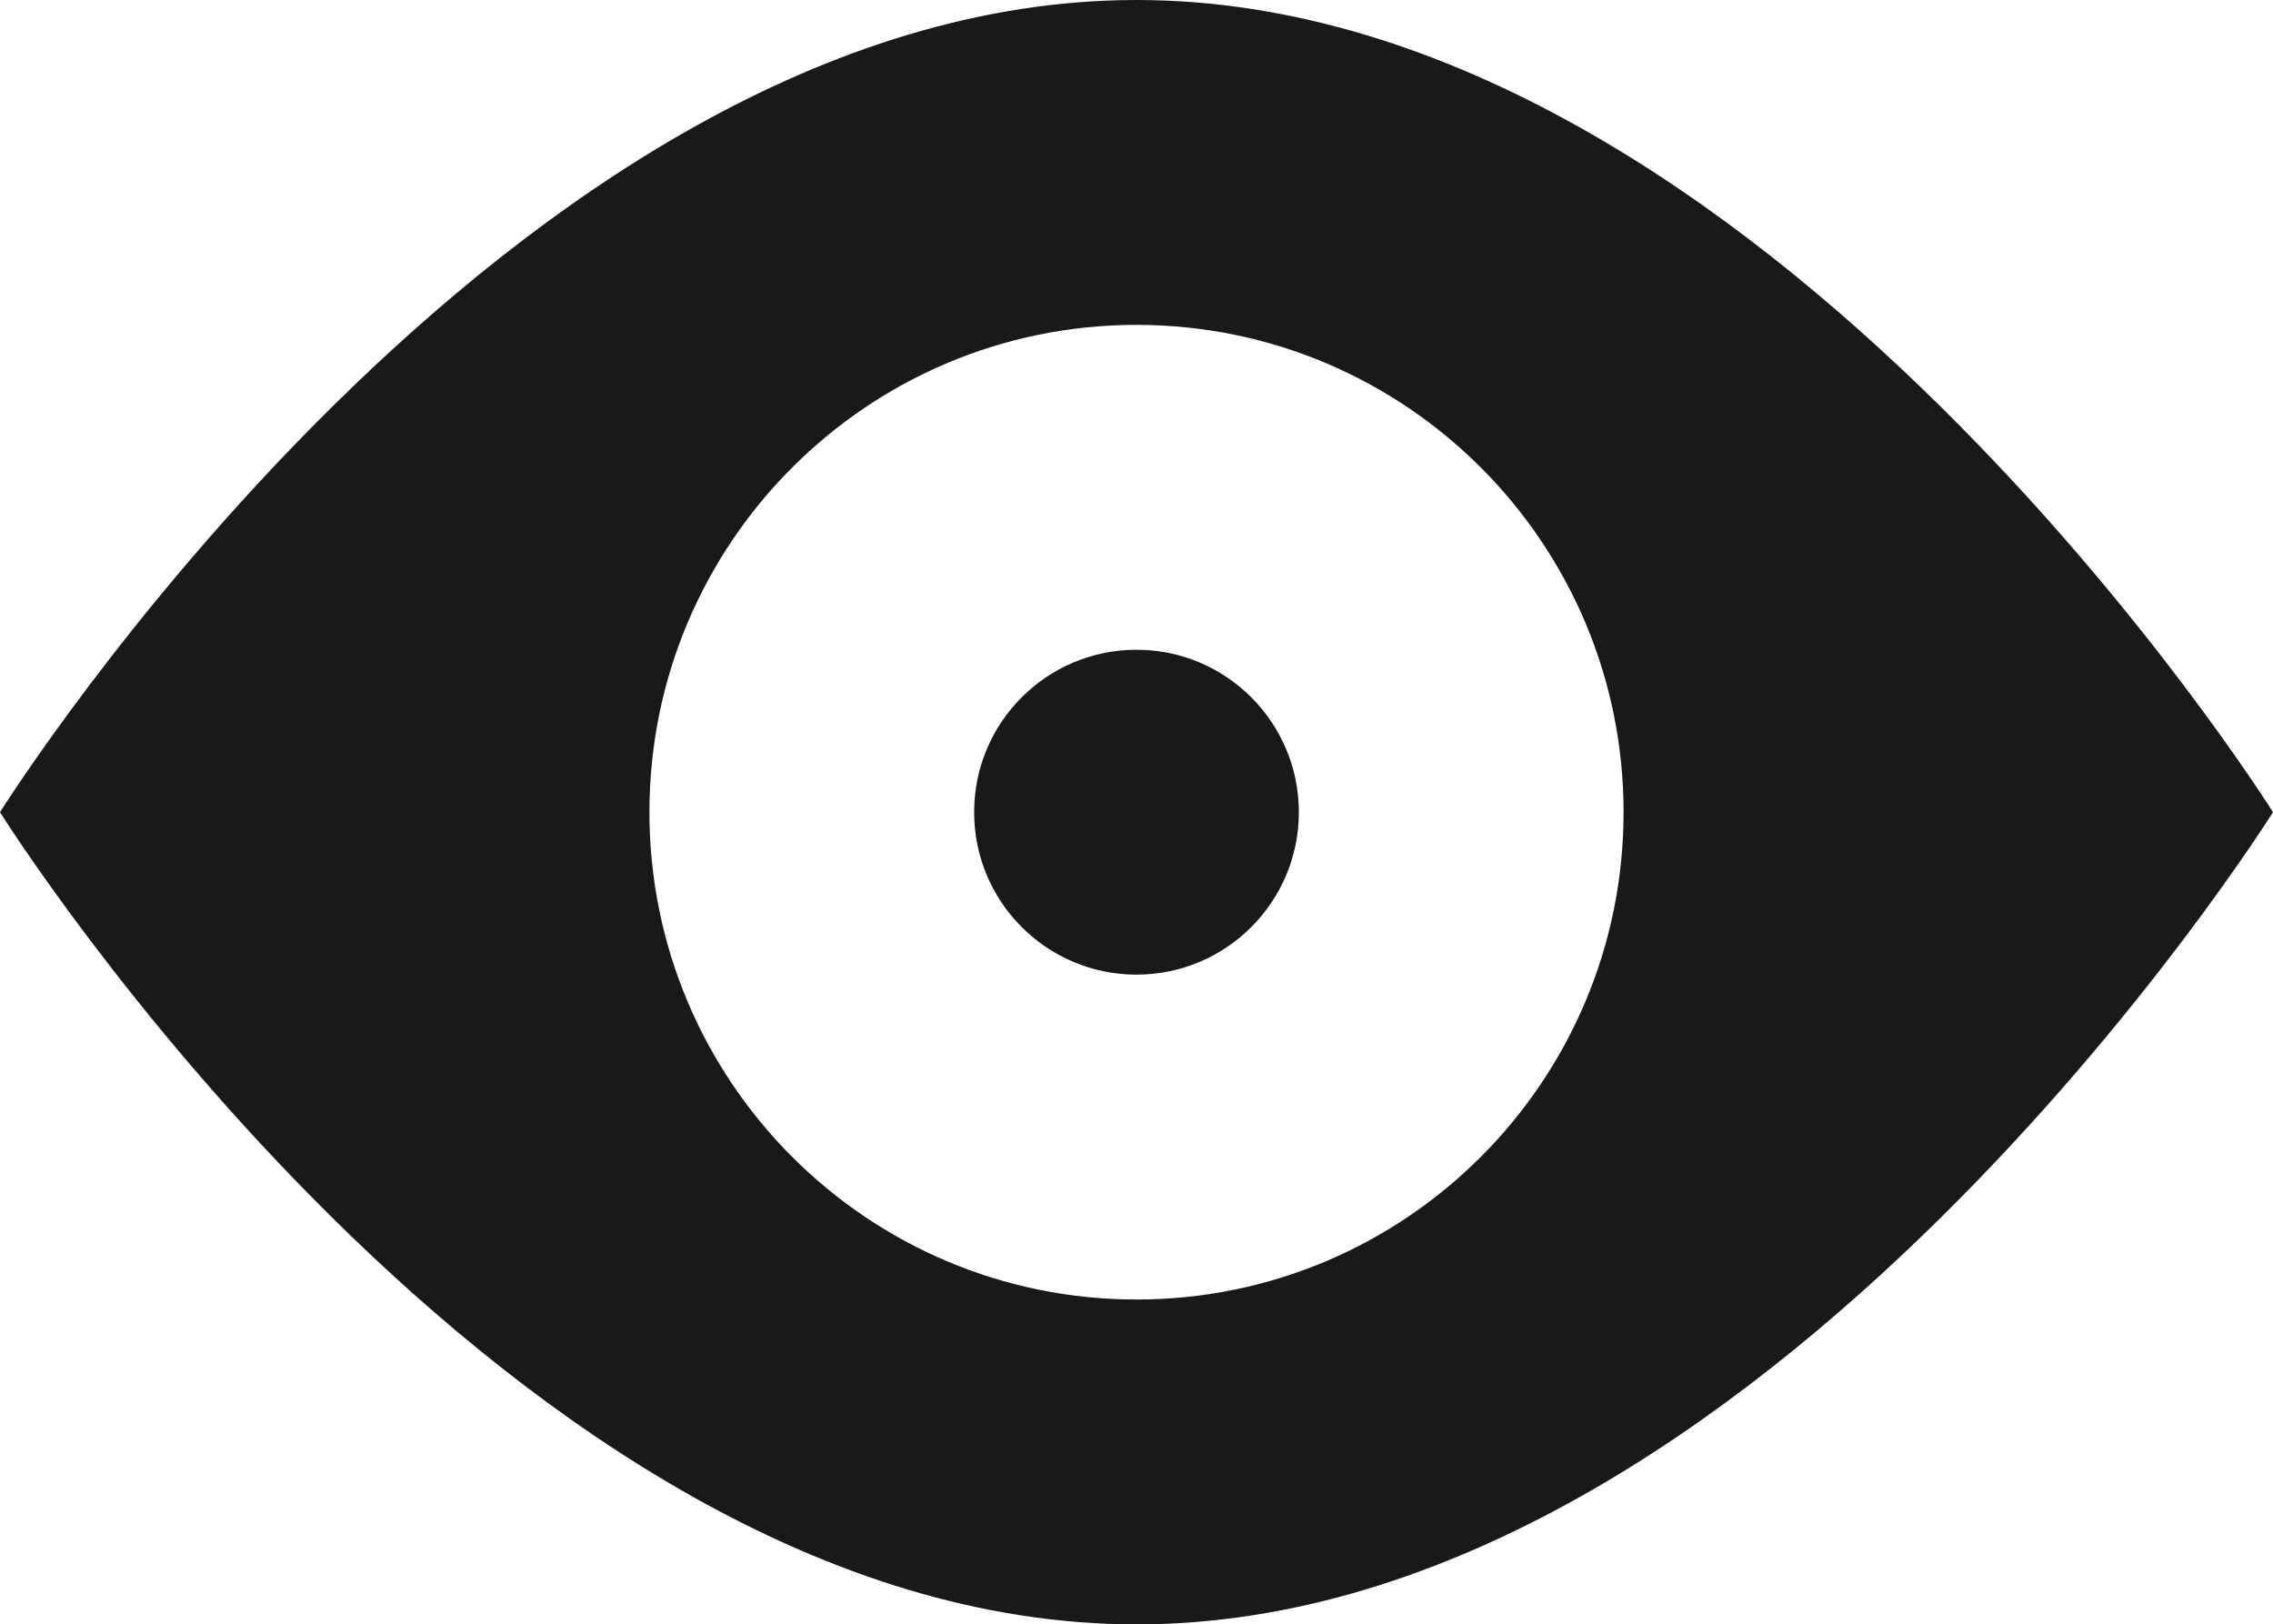
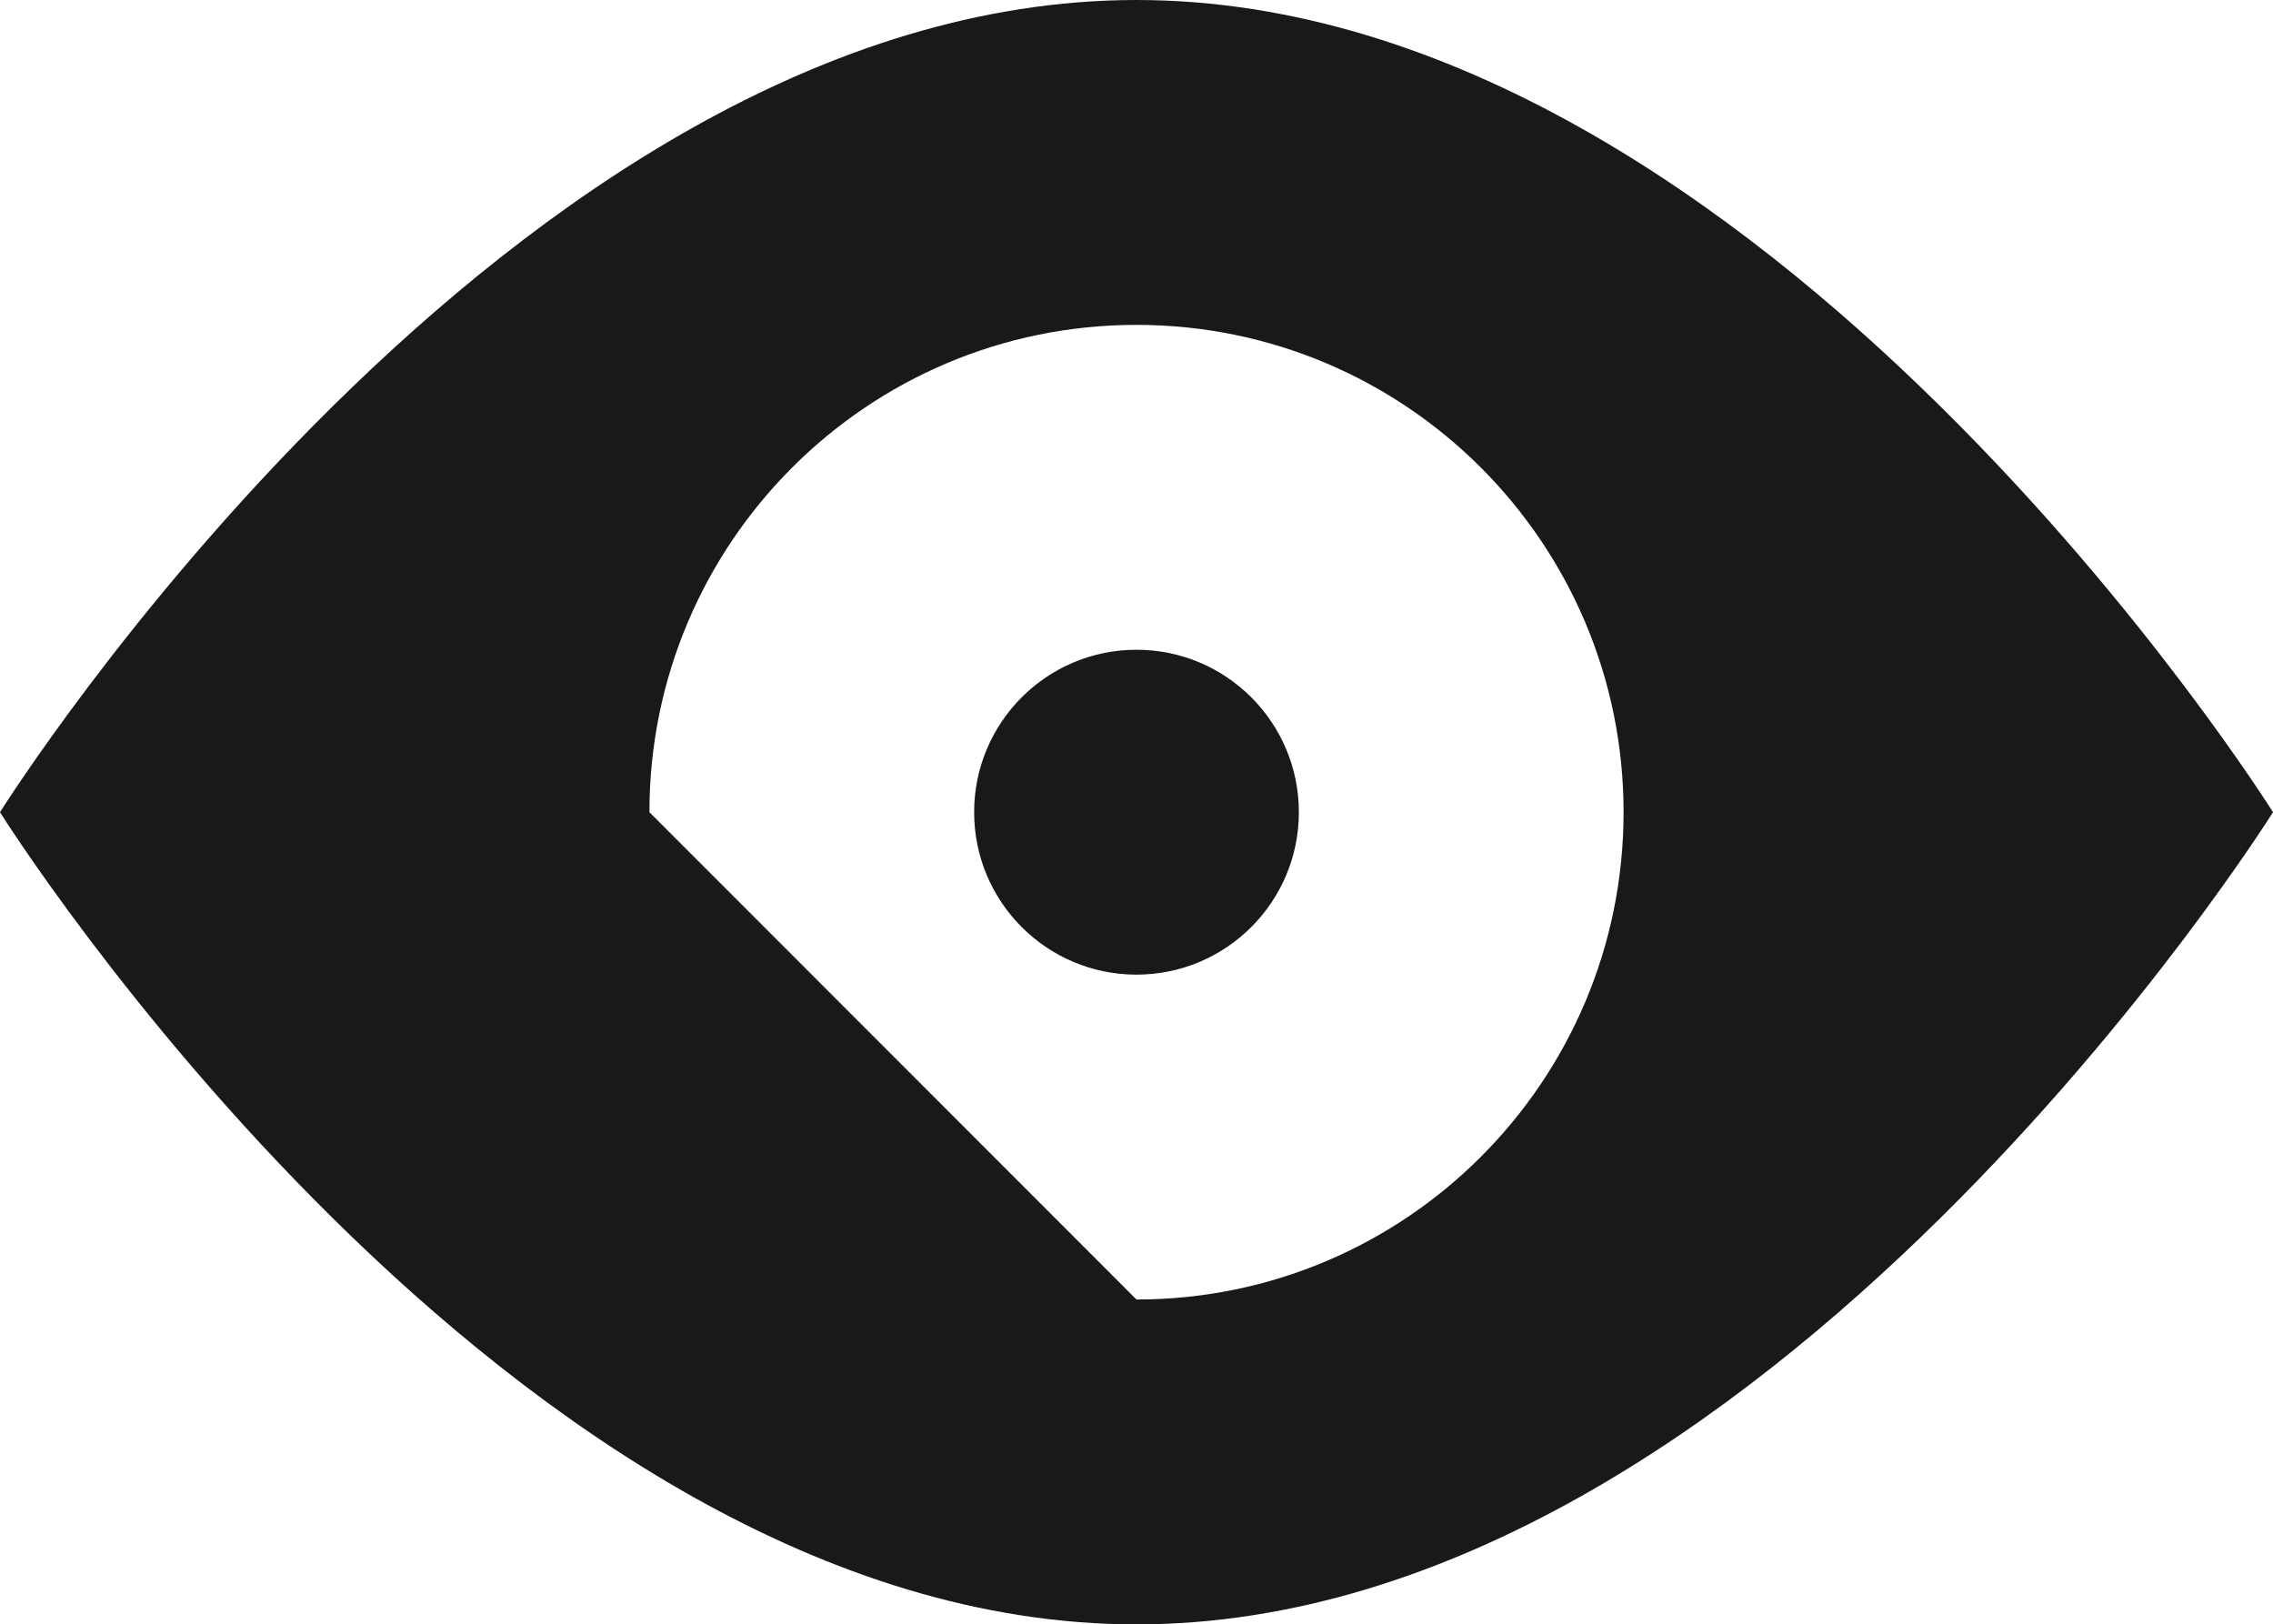
<svg xmlns="http://www.w3.org/2000/svg" width="501px" height="358px" viewBox="0 0 501 358" version="1.1">
  <title>icon-font_45_Eye</title>
  <desc>Created with Sketch.</desc>
  <defs />
  <g id="Page-1" stroke="none" stroke-width="1" fill="none" fill-rule="evenodd">
    <g id="Artboard-1" transform="translate(-6000, -4071)" fill="#191919">
-       <path d="M6250.5,4429 C6388.847,4429 6501,4250 6501,4250 C6501,4250 6388.847,4071 6250.5,4071 C6112.153,4071 6000,4250 6000,4250 C6000,4250 6112.153,4429 6250.5,4429 Z M6250.5,4357.4 C6309.792,4357.4 6357.857,4309.315 6357.857,4250 C6357.857,4190.685 6309.792,4142.6 6250.5,4142.6 C6191.208,4142.6 6143.143,4190.685 6143.143,4250 C6143.143,4309.315 6191.208,4357.4 6250.5,4357.4 Z M6250.5,4285.8 C6270.264,4285.8 6286.286,4269.772 6286.286,4250 C6286.286,4230.228 6270.264,4214.2 6250.5,4214.2 C6230.736,4214.2 6214.714,4230.228 6214.714,4250 C6214.714,4269.772 6230.736,4285.8 6250.5,4285.8 Z" id="icon-font_45_Eye" />
+       <path d="M6250.5,4429 C6388.847,4429 6501,4250 6501,4250 C6501,4250 6388.847,4071 6250.5,4071 C6112.153,4071 6000,4250 6000,4250 C6000,4250 6112.153,4429 6250.5,4429 Z M6250.5,4357.4 C6309.792,4357.4 6357.857,4309.315 6357.857,4250 C6357.857,4190.685 6309.792,4142.6 6250.5,4142.6 C6191.208,4142.6 6143.143,4190.685 6143.143,4250 Z M6250.5,4285.8 C6270.264,4285.8 6286.286,4269.772 6286.286,4250 C6286.286,4230.228 6270.264,4214.2 6250.5,4214.2 C6230.736,4214.2 6214.714,4230.228 6214.714,4250 C6214.714,4269.772 6230.736,4285.8 6250.5,4285.8 Z" id="icon-font_45_Eye" />
    </g>
  </g>
</svg>